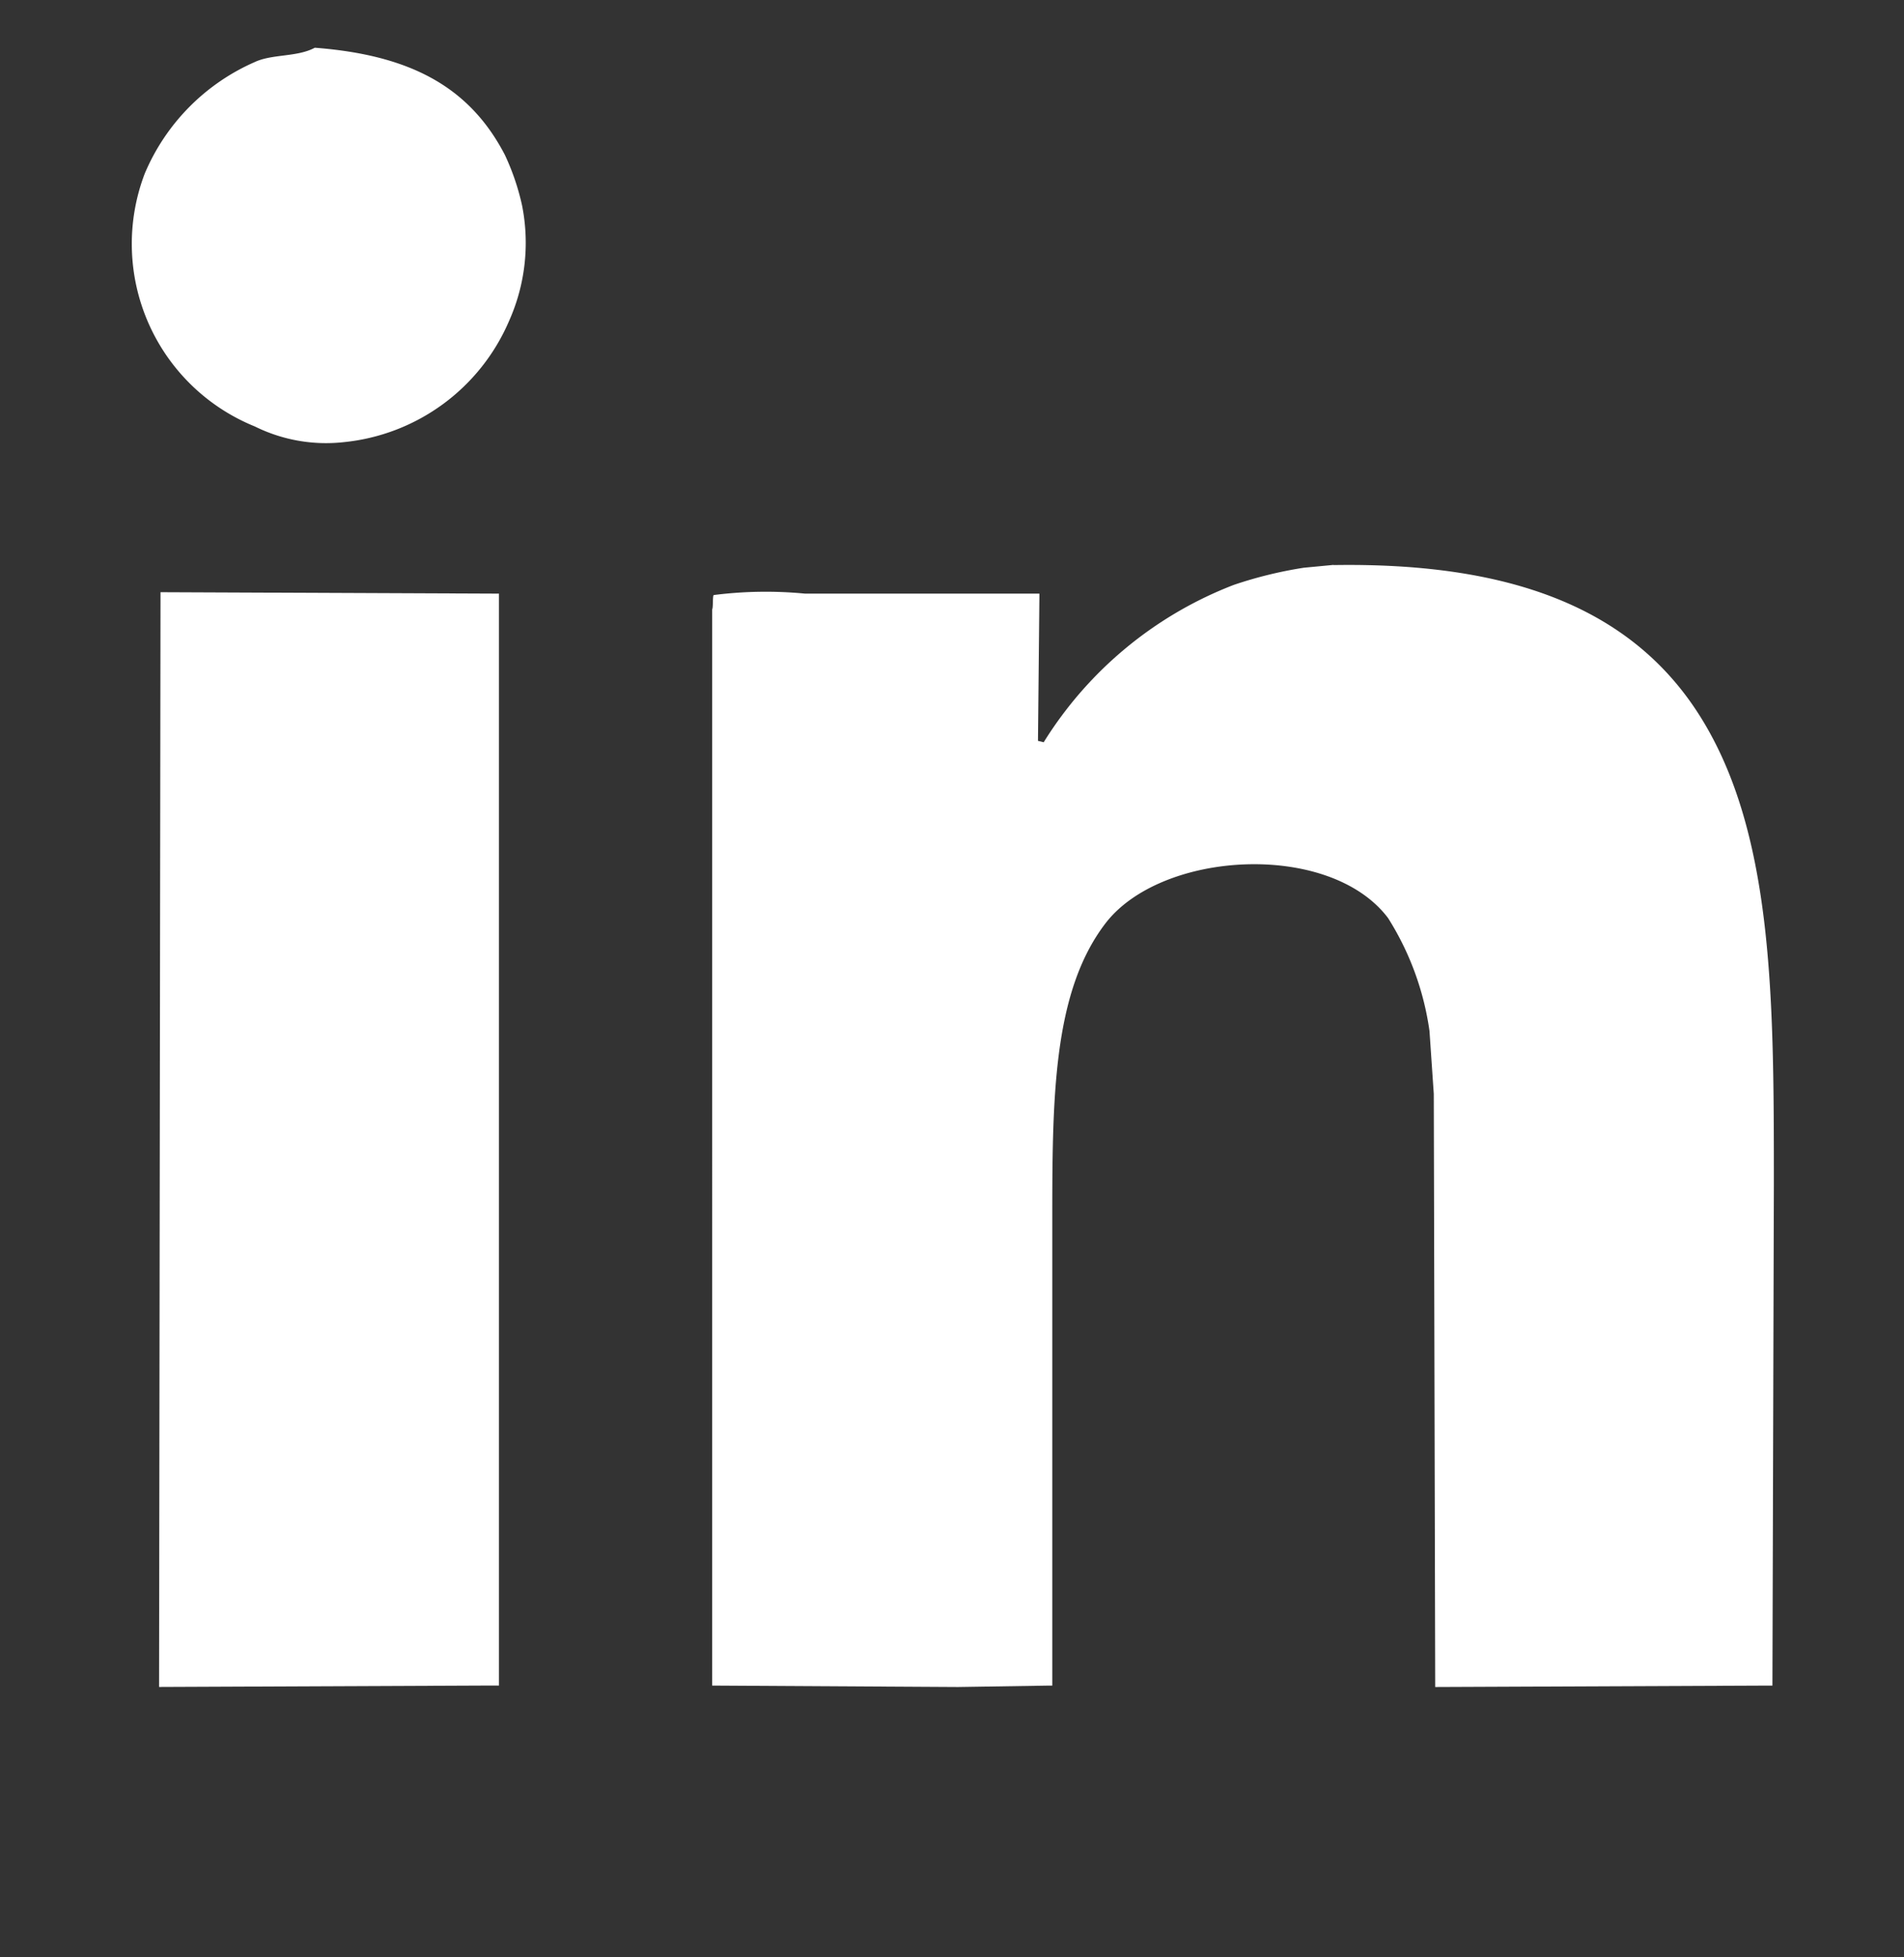
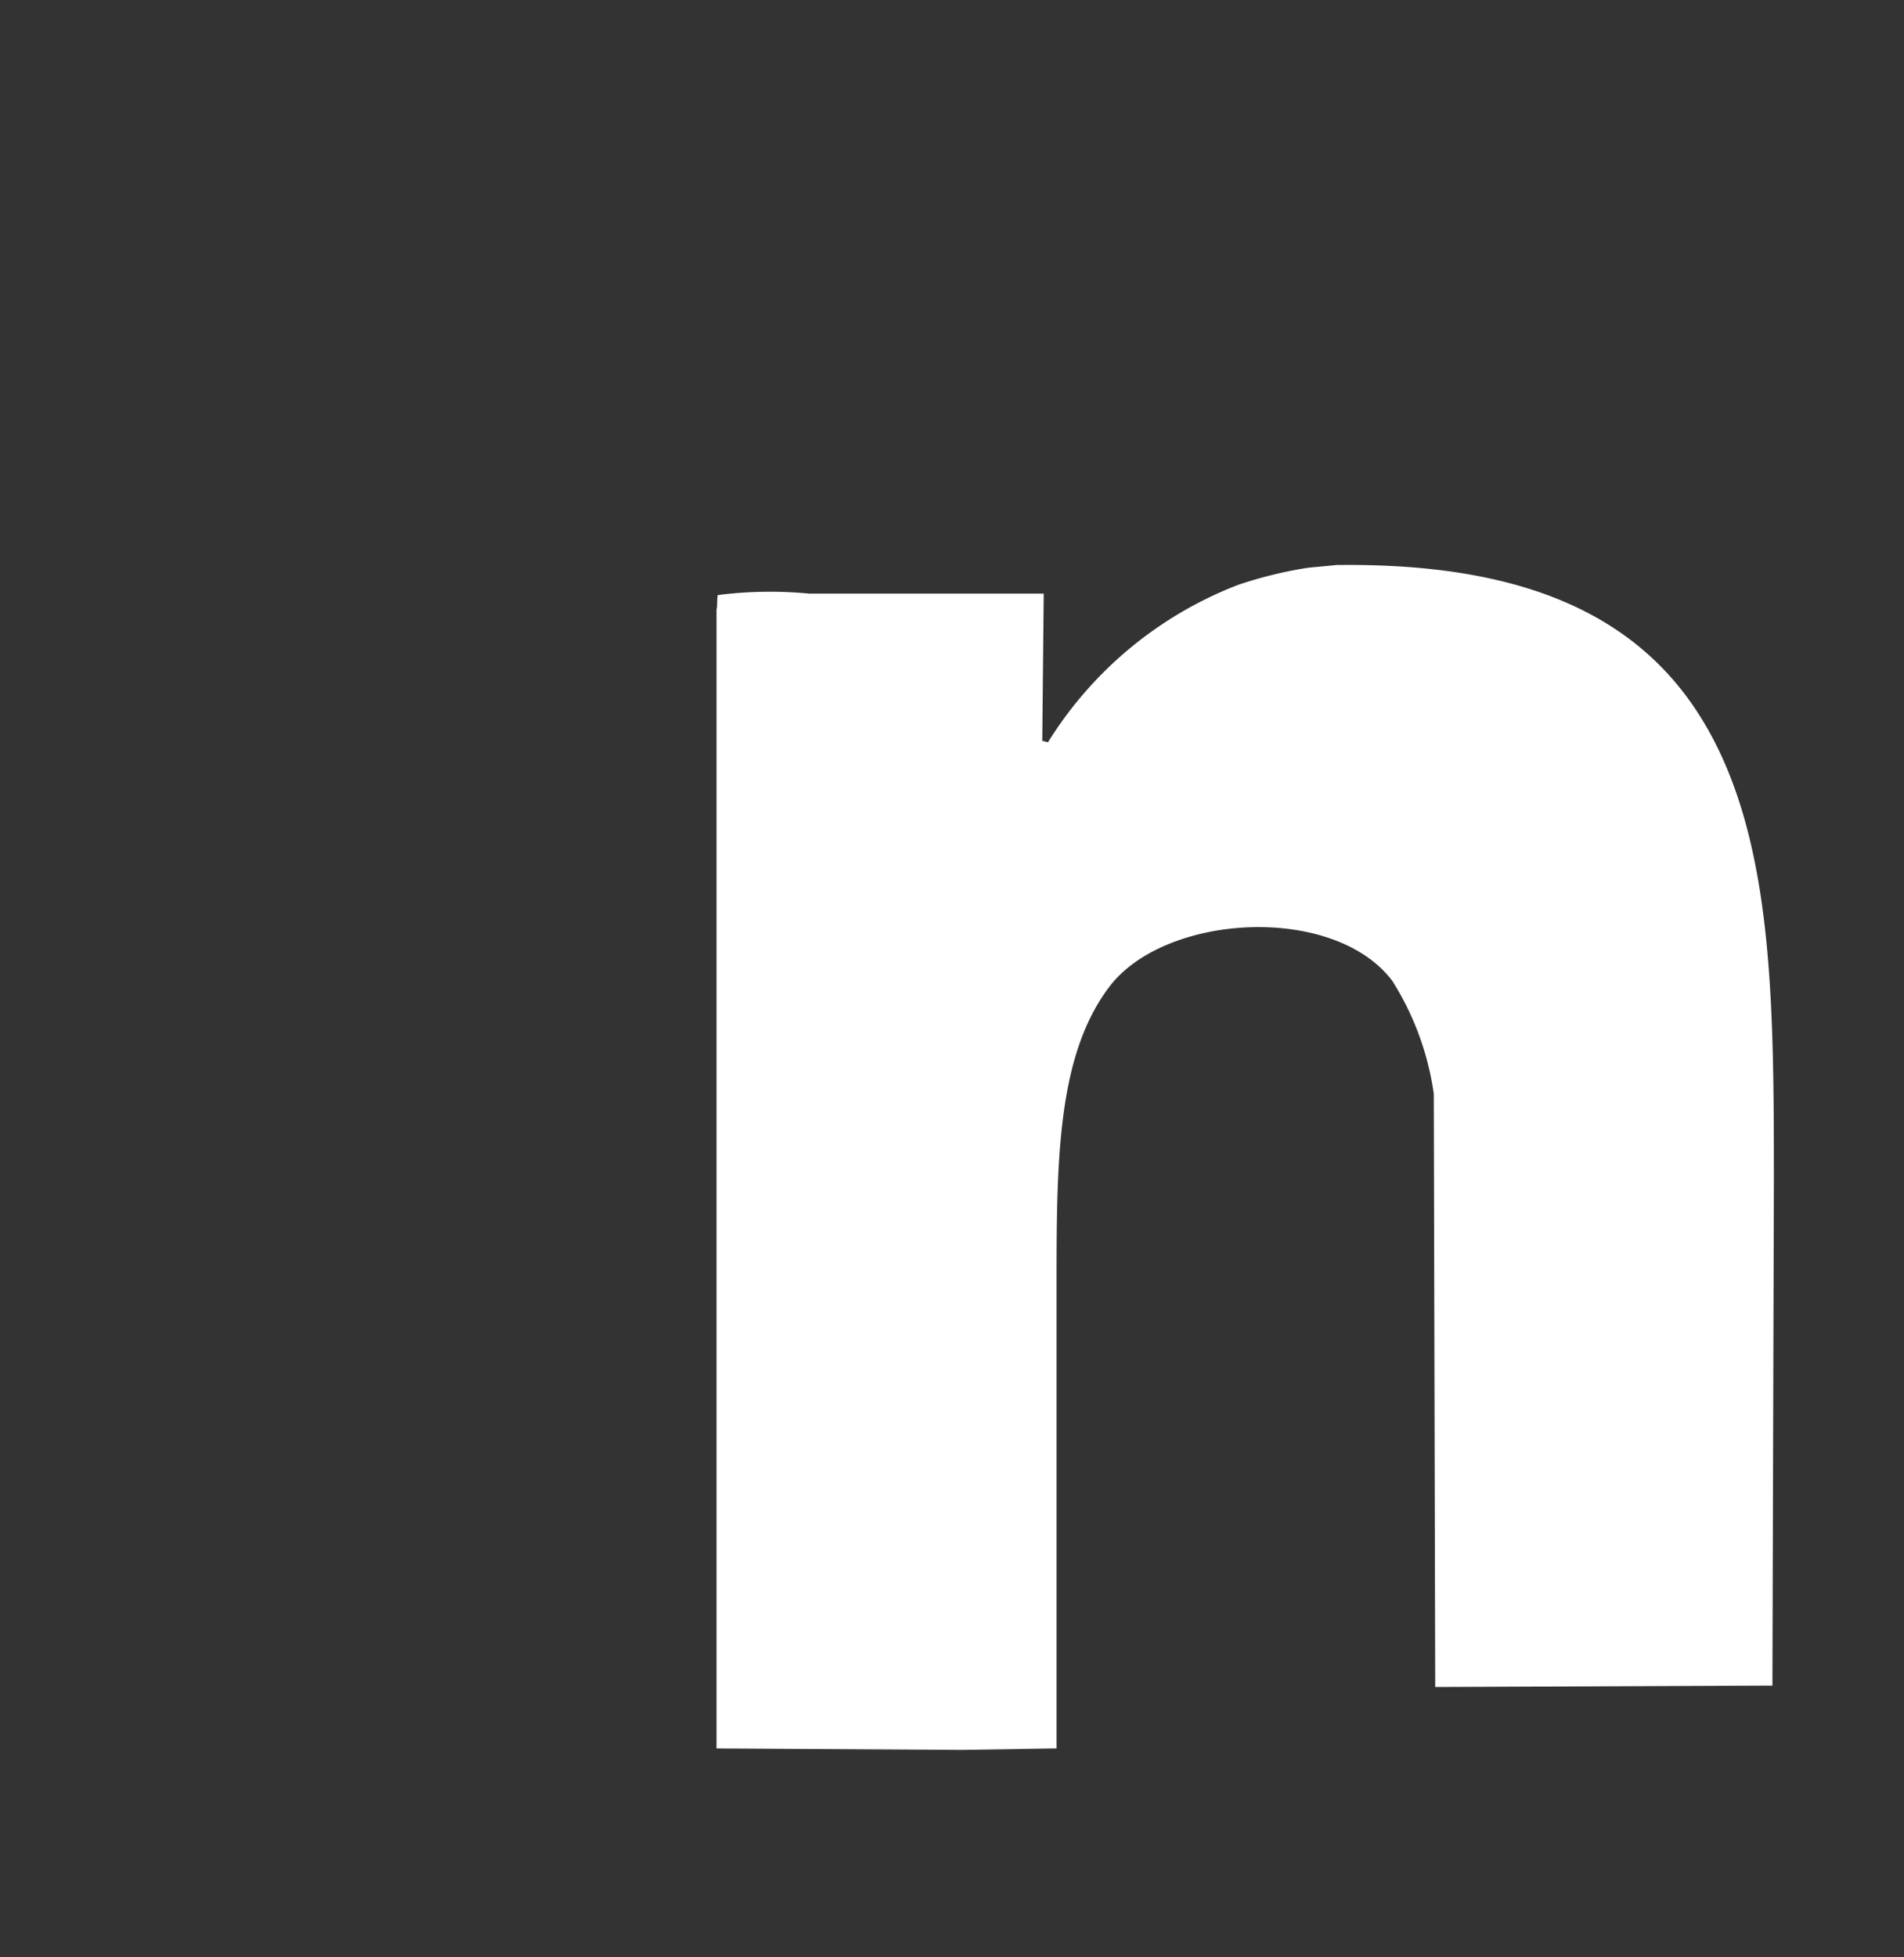
<svg xmlns="http://www.w3.org/2000/svg" id="Icon-Linkedin" width="39.941" height="41.051" viewBox="0 0 39.941 41.051">
  <rect x="0" y="0" width="39.941" height="41.051" fill="#333333" stroke="none" />
-   <rect id="Retângulo_2562" data-name="Retângulo 2562" width="39.941" height="41.051" fill="#fff" opacity="0" />
-   <path id="Caminho_4176" data-name="Caminho 4176" d="M3.872,0C5.8.148,7.094.771,7.859,2.248A5.027,5.027,0,0,1,8.218,3.3a4.016,4.016,0,0,1-.27,2.428A4.23,4.23,0,0,1,4.472,8.273a3.365,3.365,0,0,1-1.858-.33A4.132,4.132,0,0,1,.305,2.638,4.432,4.432,0,0,1,2.613.3C2.98.128,3.5.2,3.872,0" transform="translate(2.732 1.001)" fill="#fff" fill-rule="evenodd" />
-   <path id="Caminho_4177" data-name="Caminho 4177" d="M110.766,86.862c3.636-.058,6.168.862,7.613,3.057C120,92.385,120,95.931,120,99.871q-.015,5.245-.03,10.491h-.06l-7.014.03q-.015-6.219-.03-12.44l-.09-1.319a6,6,0,0,0-.869-2.368c-1.224-1.622-4.764-1.421-5.935.12-1.1,1.446-1.109,3.672-1.109,6.265v9.712h-.06l-1.918.03-5.156-.03V87.791c.023-.045.006-.256.03-.3a8.594,8.594,0,0,1,1.918-.03h4.916v.06l-.03,3.027.12.03a8.136,8.136,0,0,1,3.987-3.3,8.765,8.765,0,0,1,1.469-.36l.629-.06" transform="translate(-82.789 -75.011)" fill="#fff" fill-rule="evenodd" />
-   <path id="Caminho_4178" data-name="Caminho 4178" d="M4.847,114.4l.03-22.961,7.1.03v22.9h-.15l-6.984.03" transform="translate(-1.51 -79.019)" fill="#fff" fill-rule="evenodd" />
+   <path id="Caminho_4177" data-name="Caminho 4177" d="M110.766,86.862c3.636-.058,6.168.862,7.613,3.057C120,92.385,120,95.931,120,99.871q-.015,5.245-.03,10.491h-.06l-7.014.03q-.015-6.219-.03-12.44a6,6,0,0,0-.869-2.368c-1.224-1.622-4.764-1.421-5.935.12-1.1,1.446-1.109,3.672-1.109,6.265v9.712h-.06l-1.918.03-5.156-.03V87.791c.023-.045.006-.256.03-.3a8.594,8.594,0,0,1,1.918-.03h4.916v.06l-.03,3.027.12.03a8.136,8.136,0,0,1,3.987-3.3,8.765,8.765,0,0,1,1.469-.36l.629-.06" transform="translate(-82.789 -75.011)" fill="#fff" fill-rule="evenodd" />
</svg>